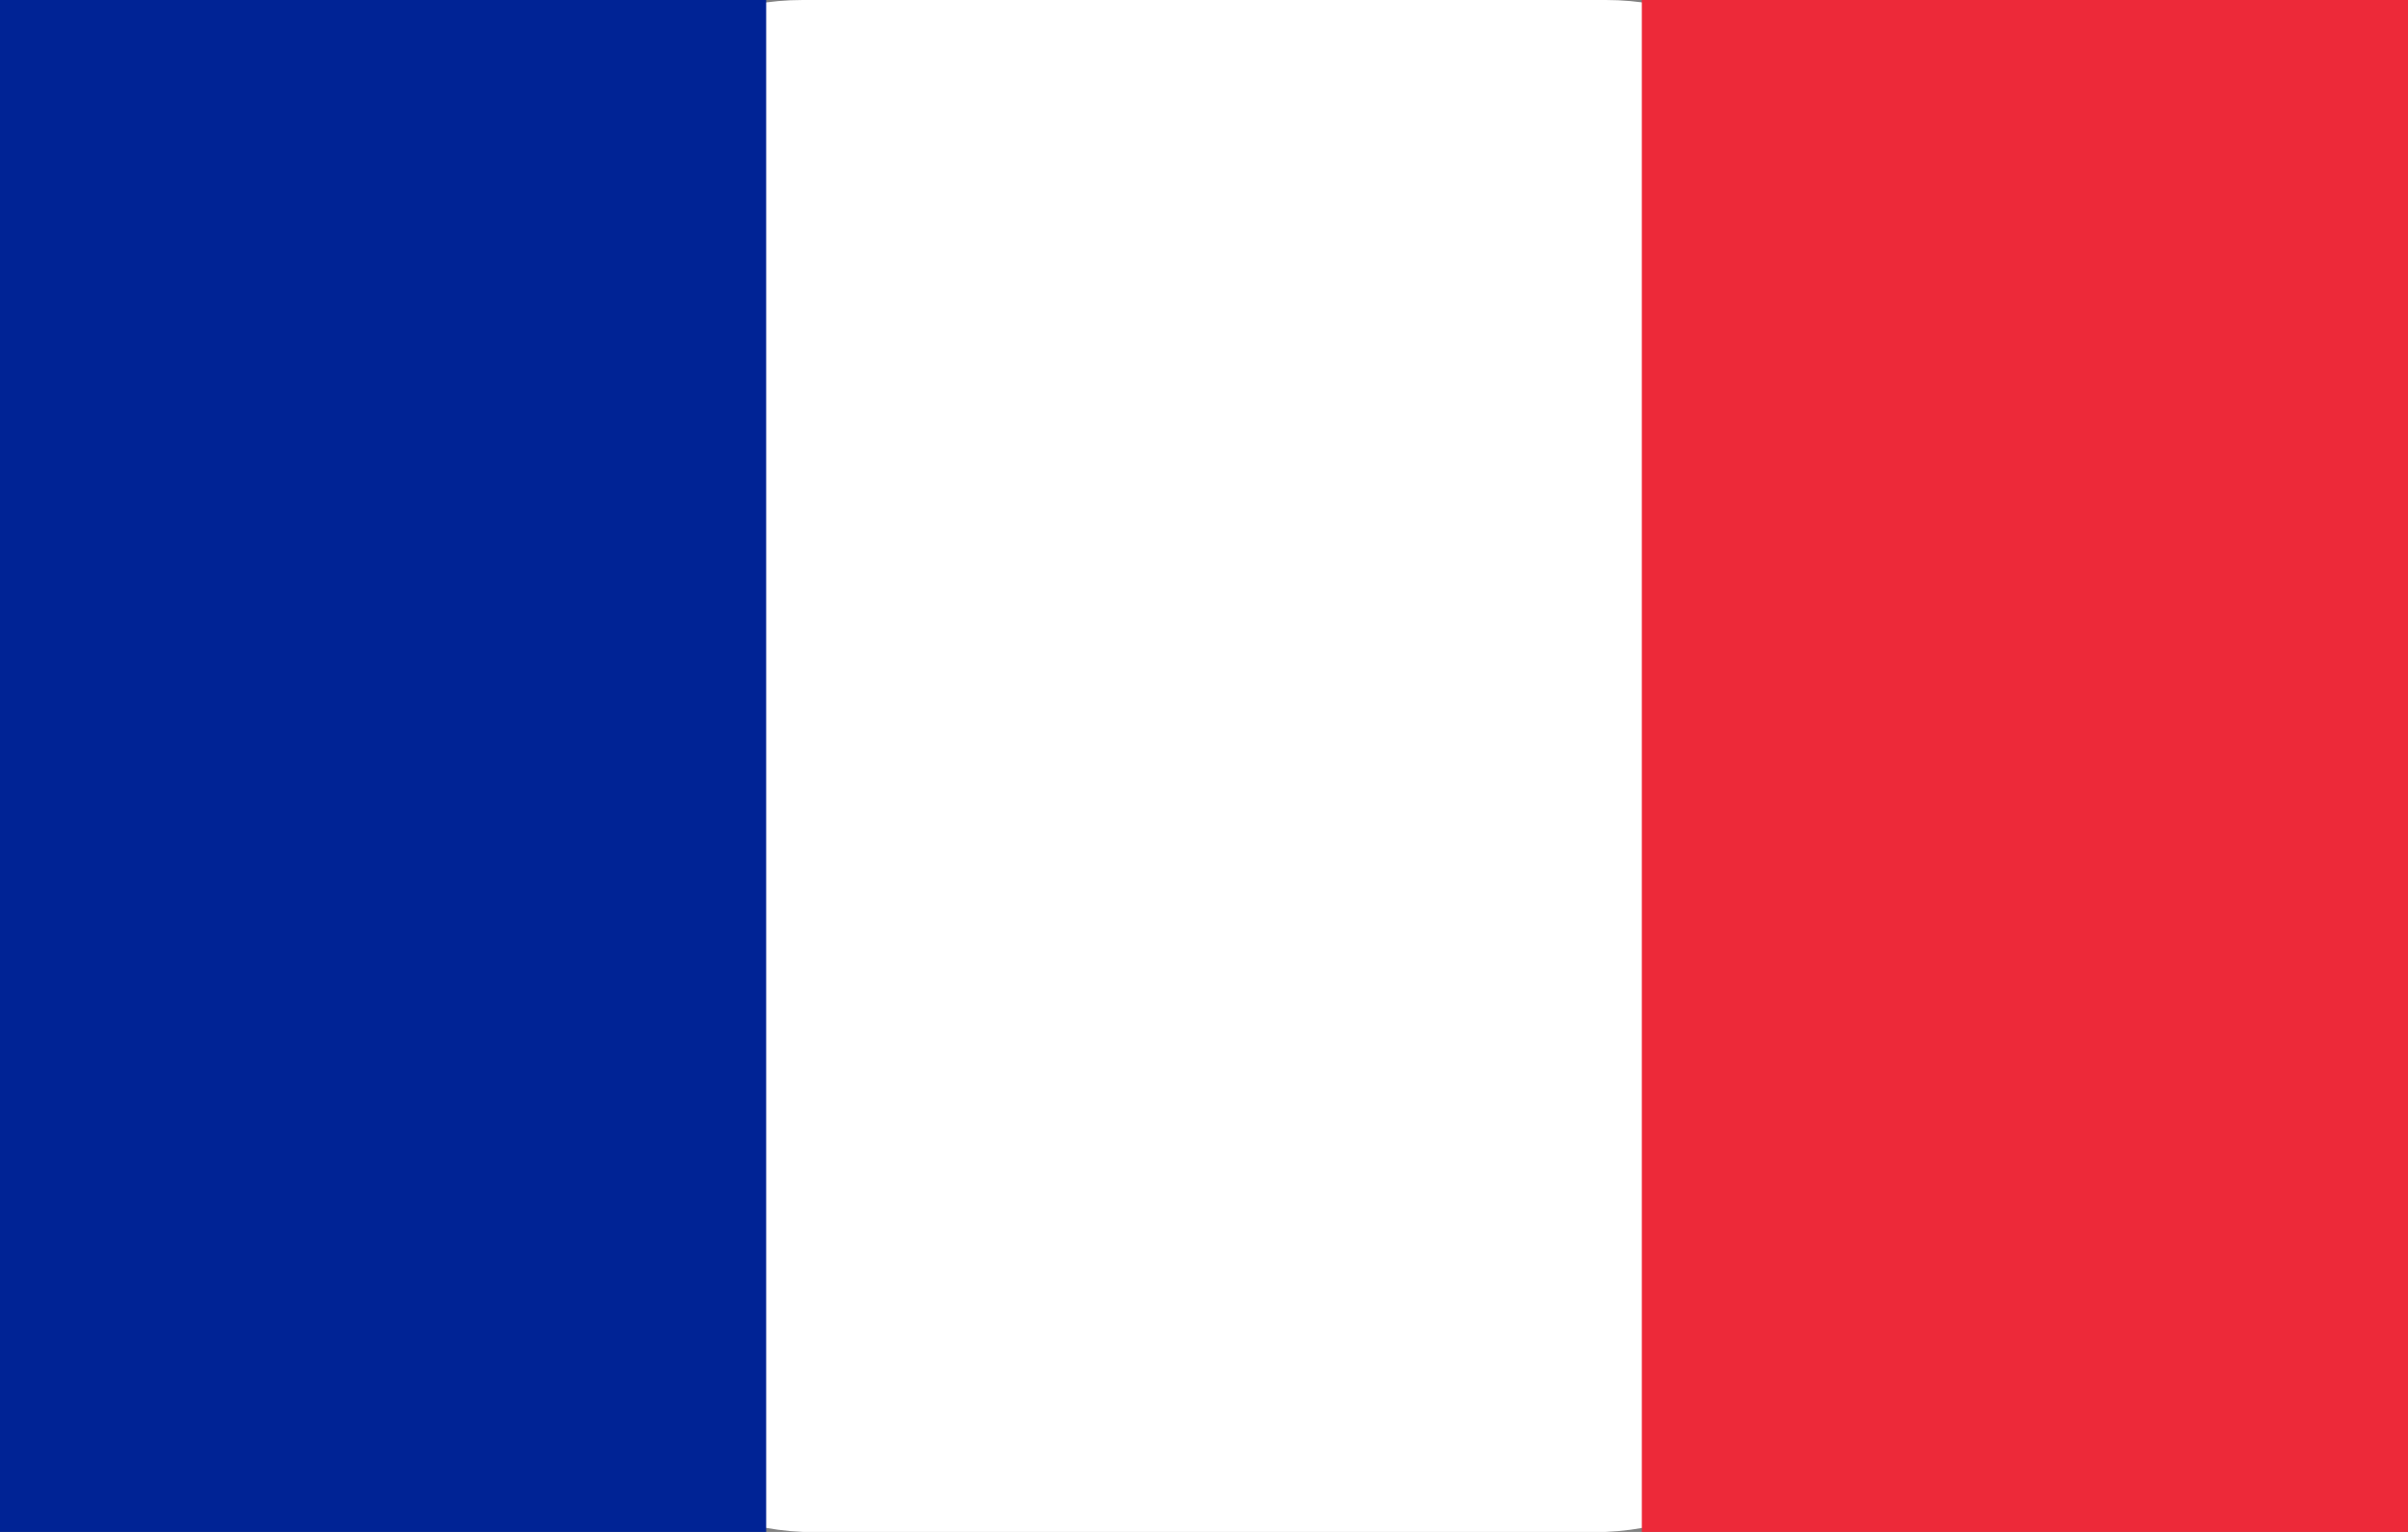
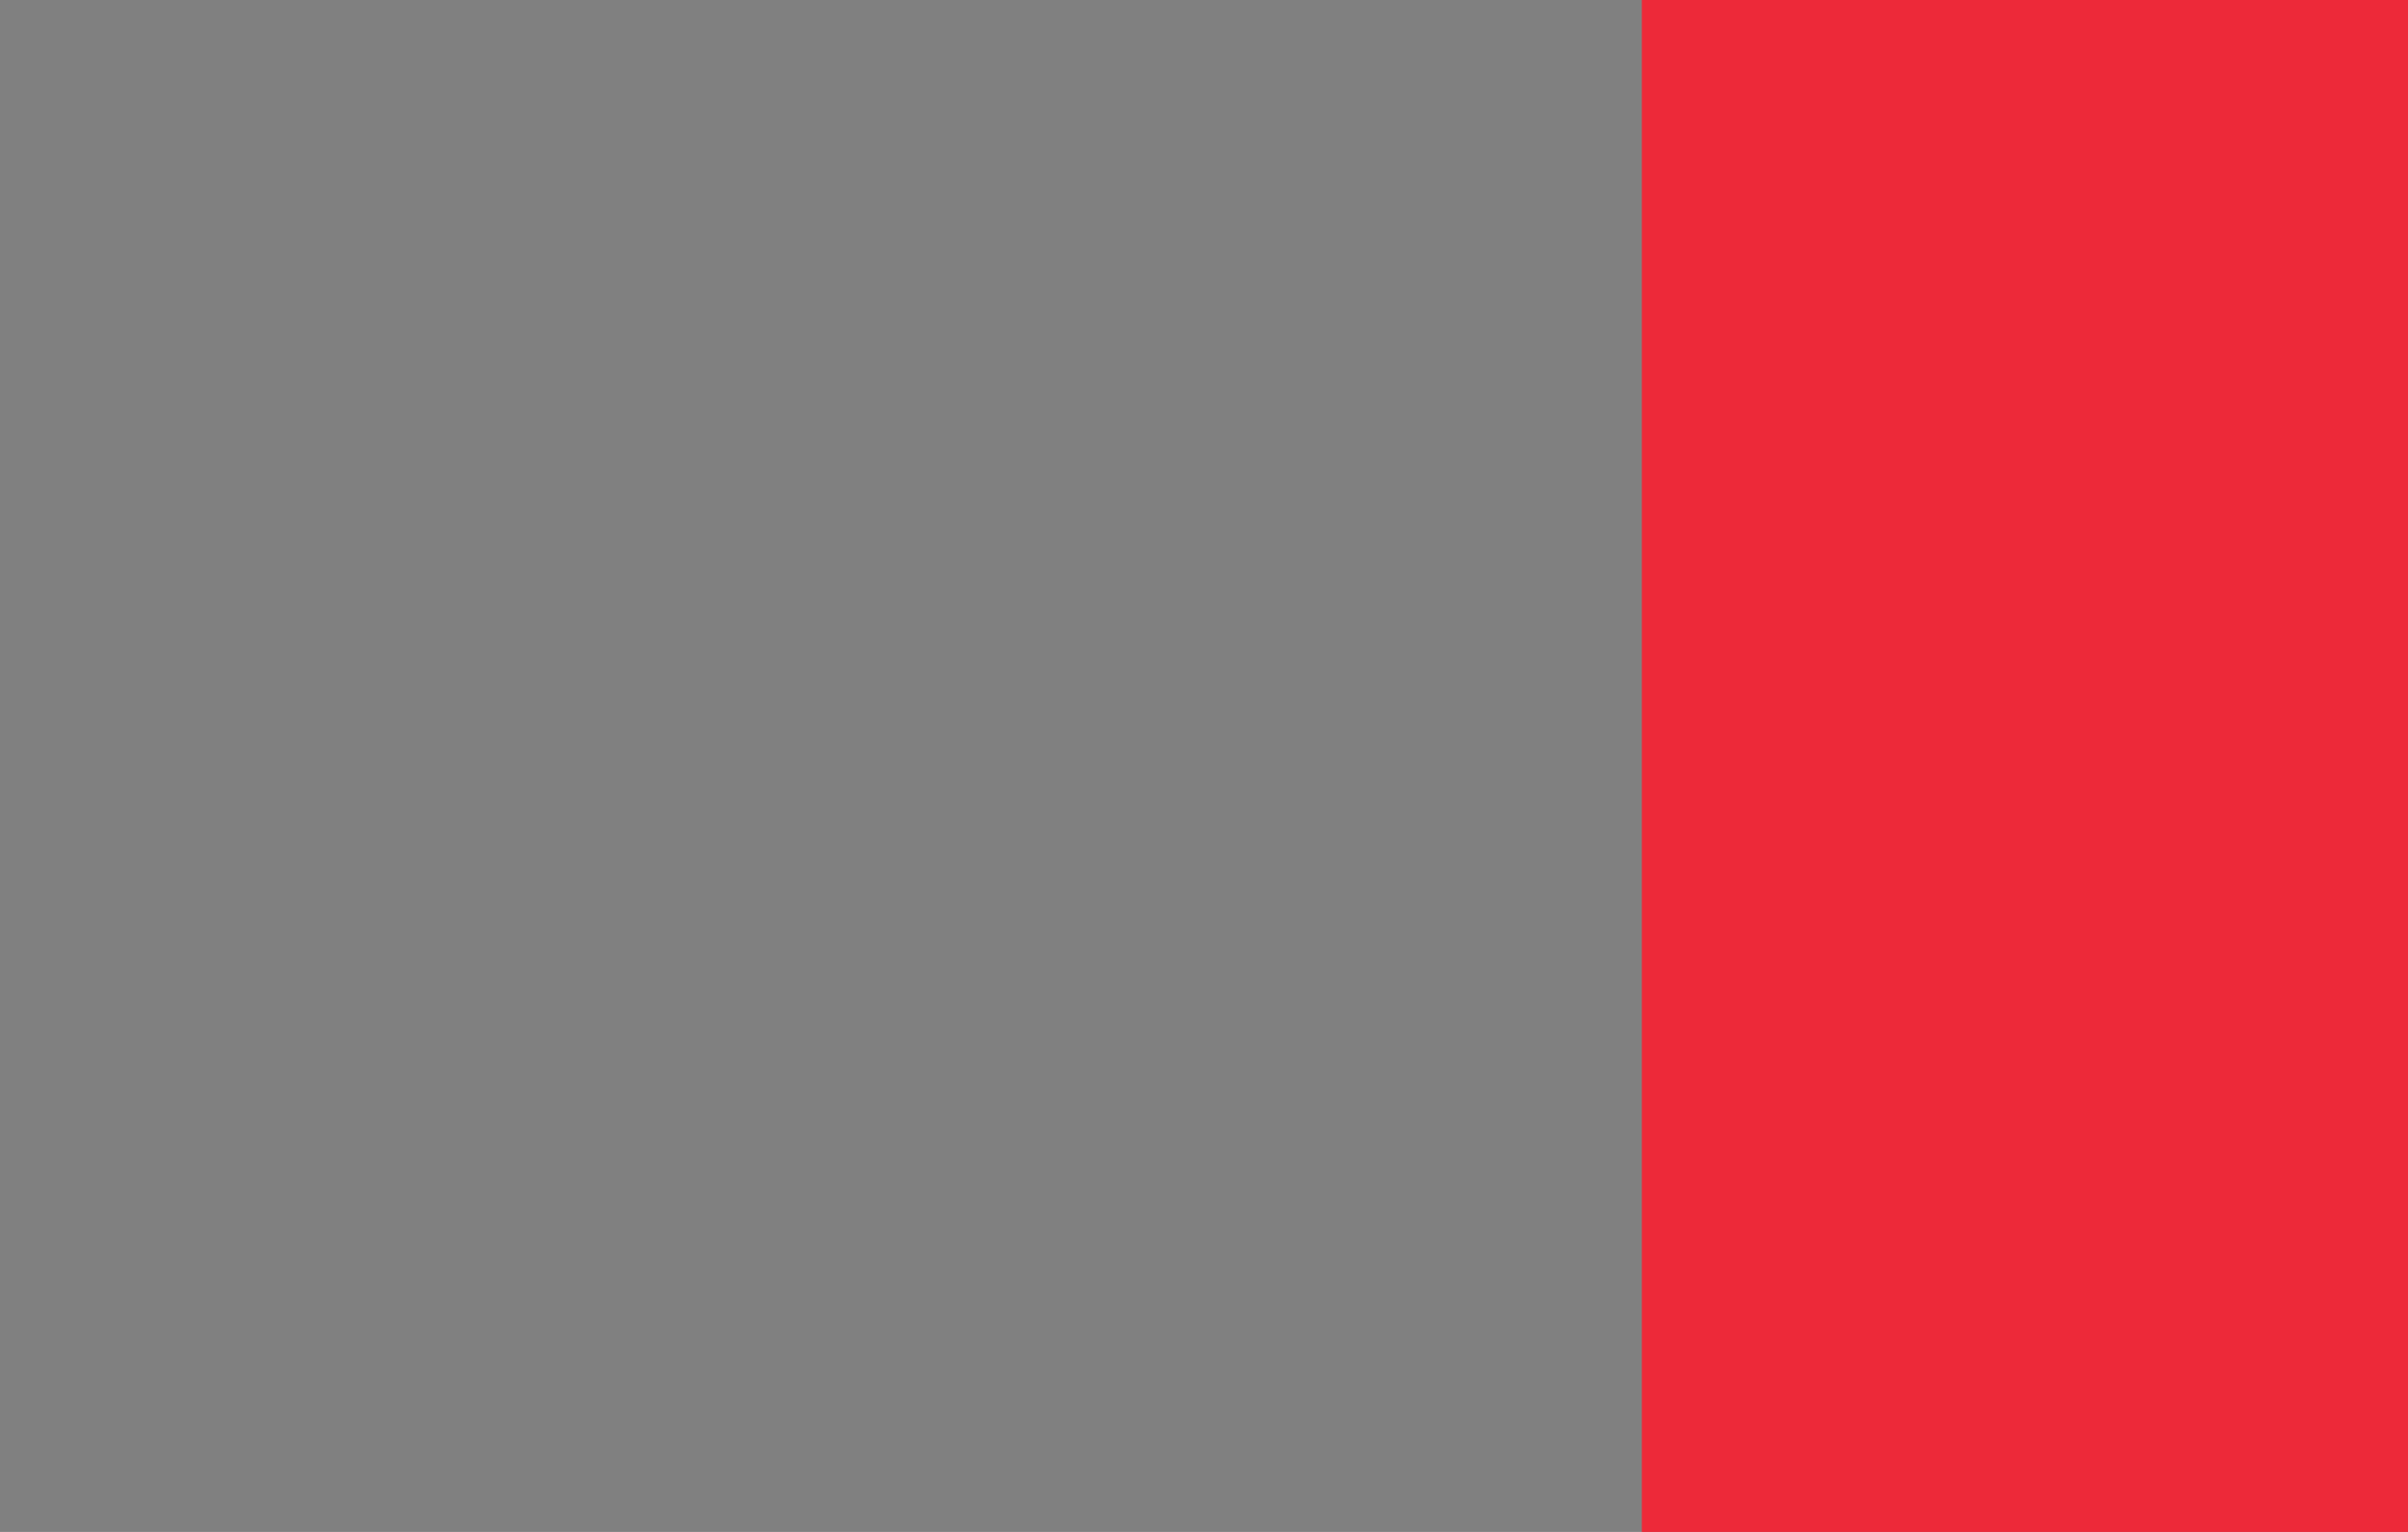
<svg xmlns="http://www.w3.org/2000/svg" id="b" data-name="Layer 2" viewBox="0 0 44 28">
  <rect x="0" y="0" width="44" height="28" fill="#808080" stroke="none" />
  <defs>
    <style>
      .g {
        fill: #fff;
      }

      .h {
        fill: #002395;
      }

      .i {
        fill: #ed2939;
      }
    </style>
  </defs>
  <g id="c" data-name="guide">
    <g>
-       <path id="d" data-name="path122" class="g" d="m14.67,0h14.67c9.78,0,9.78,27.58,0,28h-14.67C4.89,27.58,4.89,0,14.67,0Z" />
      <path id="e" data-name="path120" class="i" d="m30,0h14v28h-14V0Z" />
-       <path id="f" data-name="path124" class="h" d="m0,0h14v28H0V0Z" />
    </g>
  </g>
</svg>